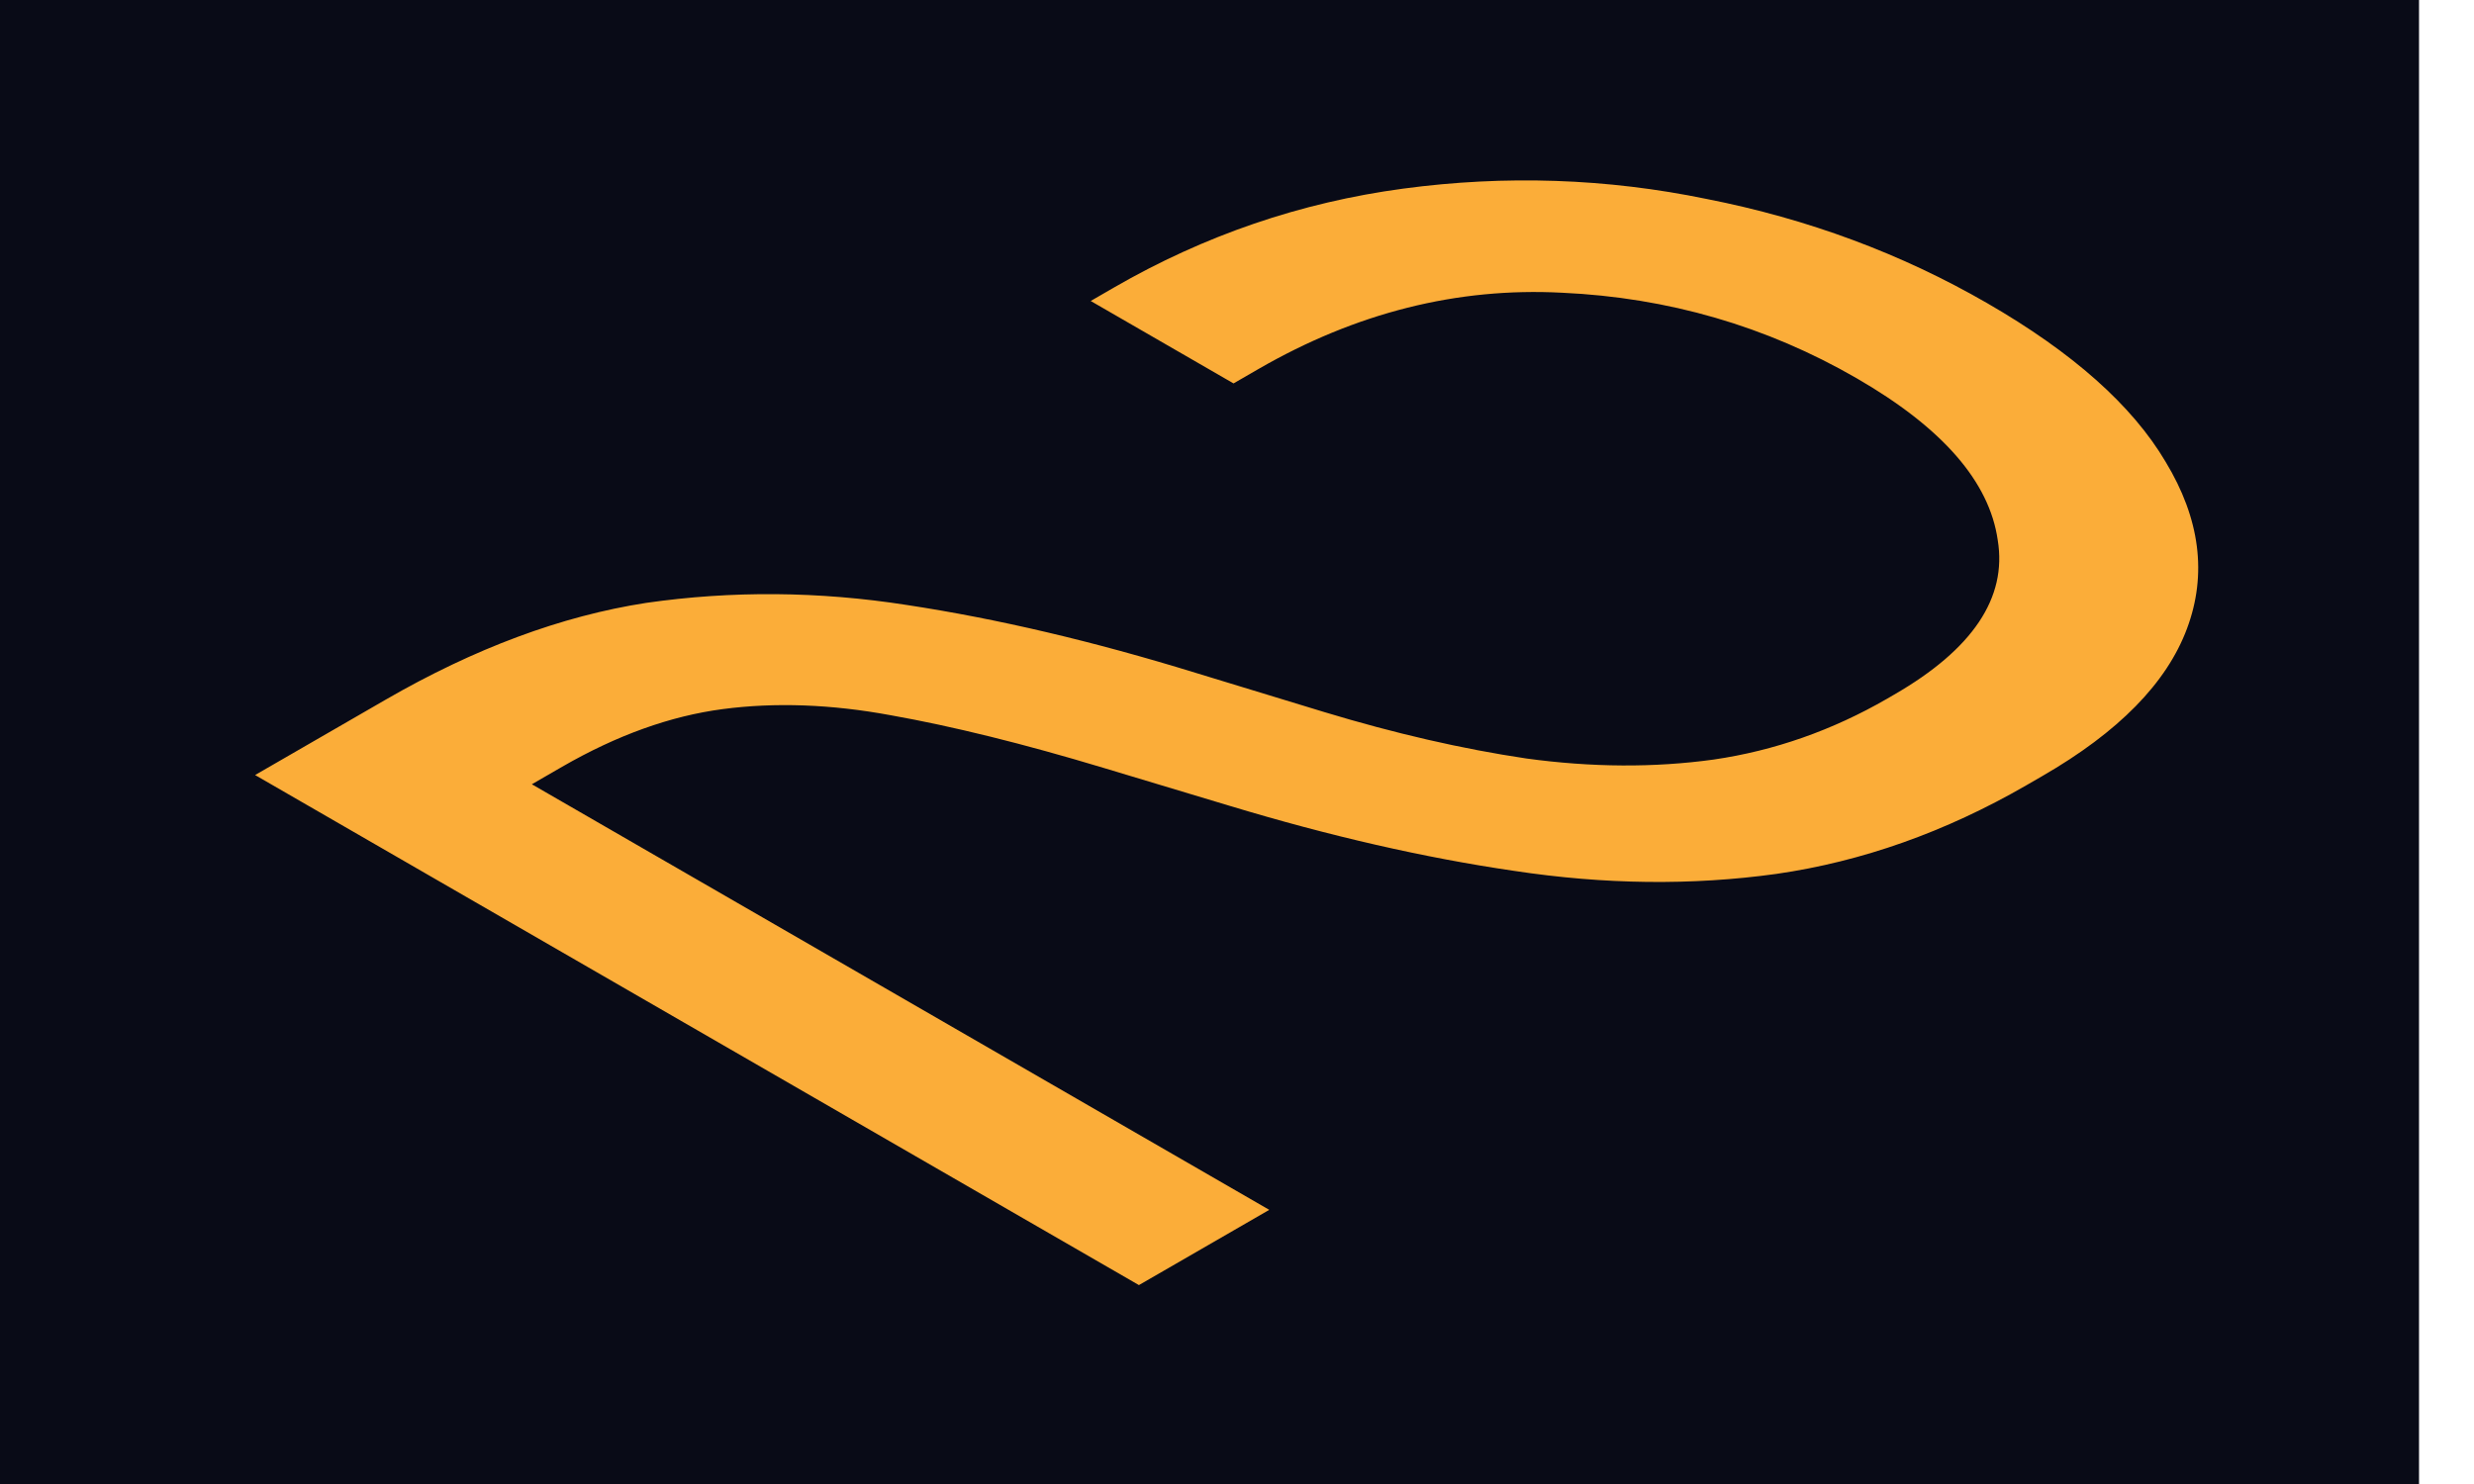
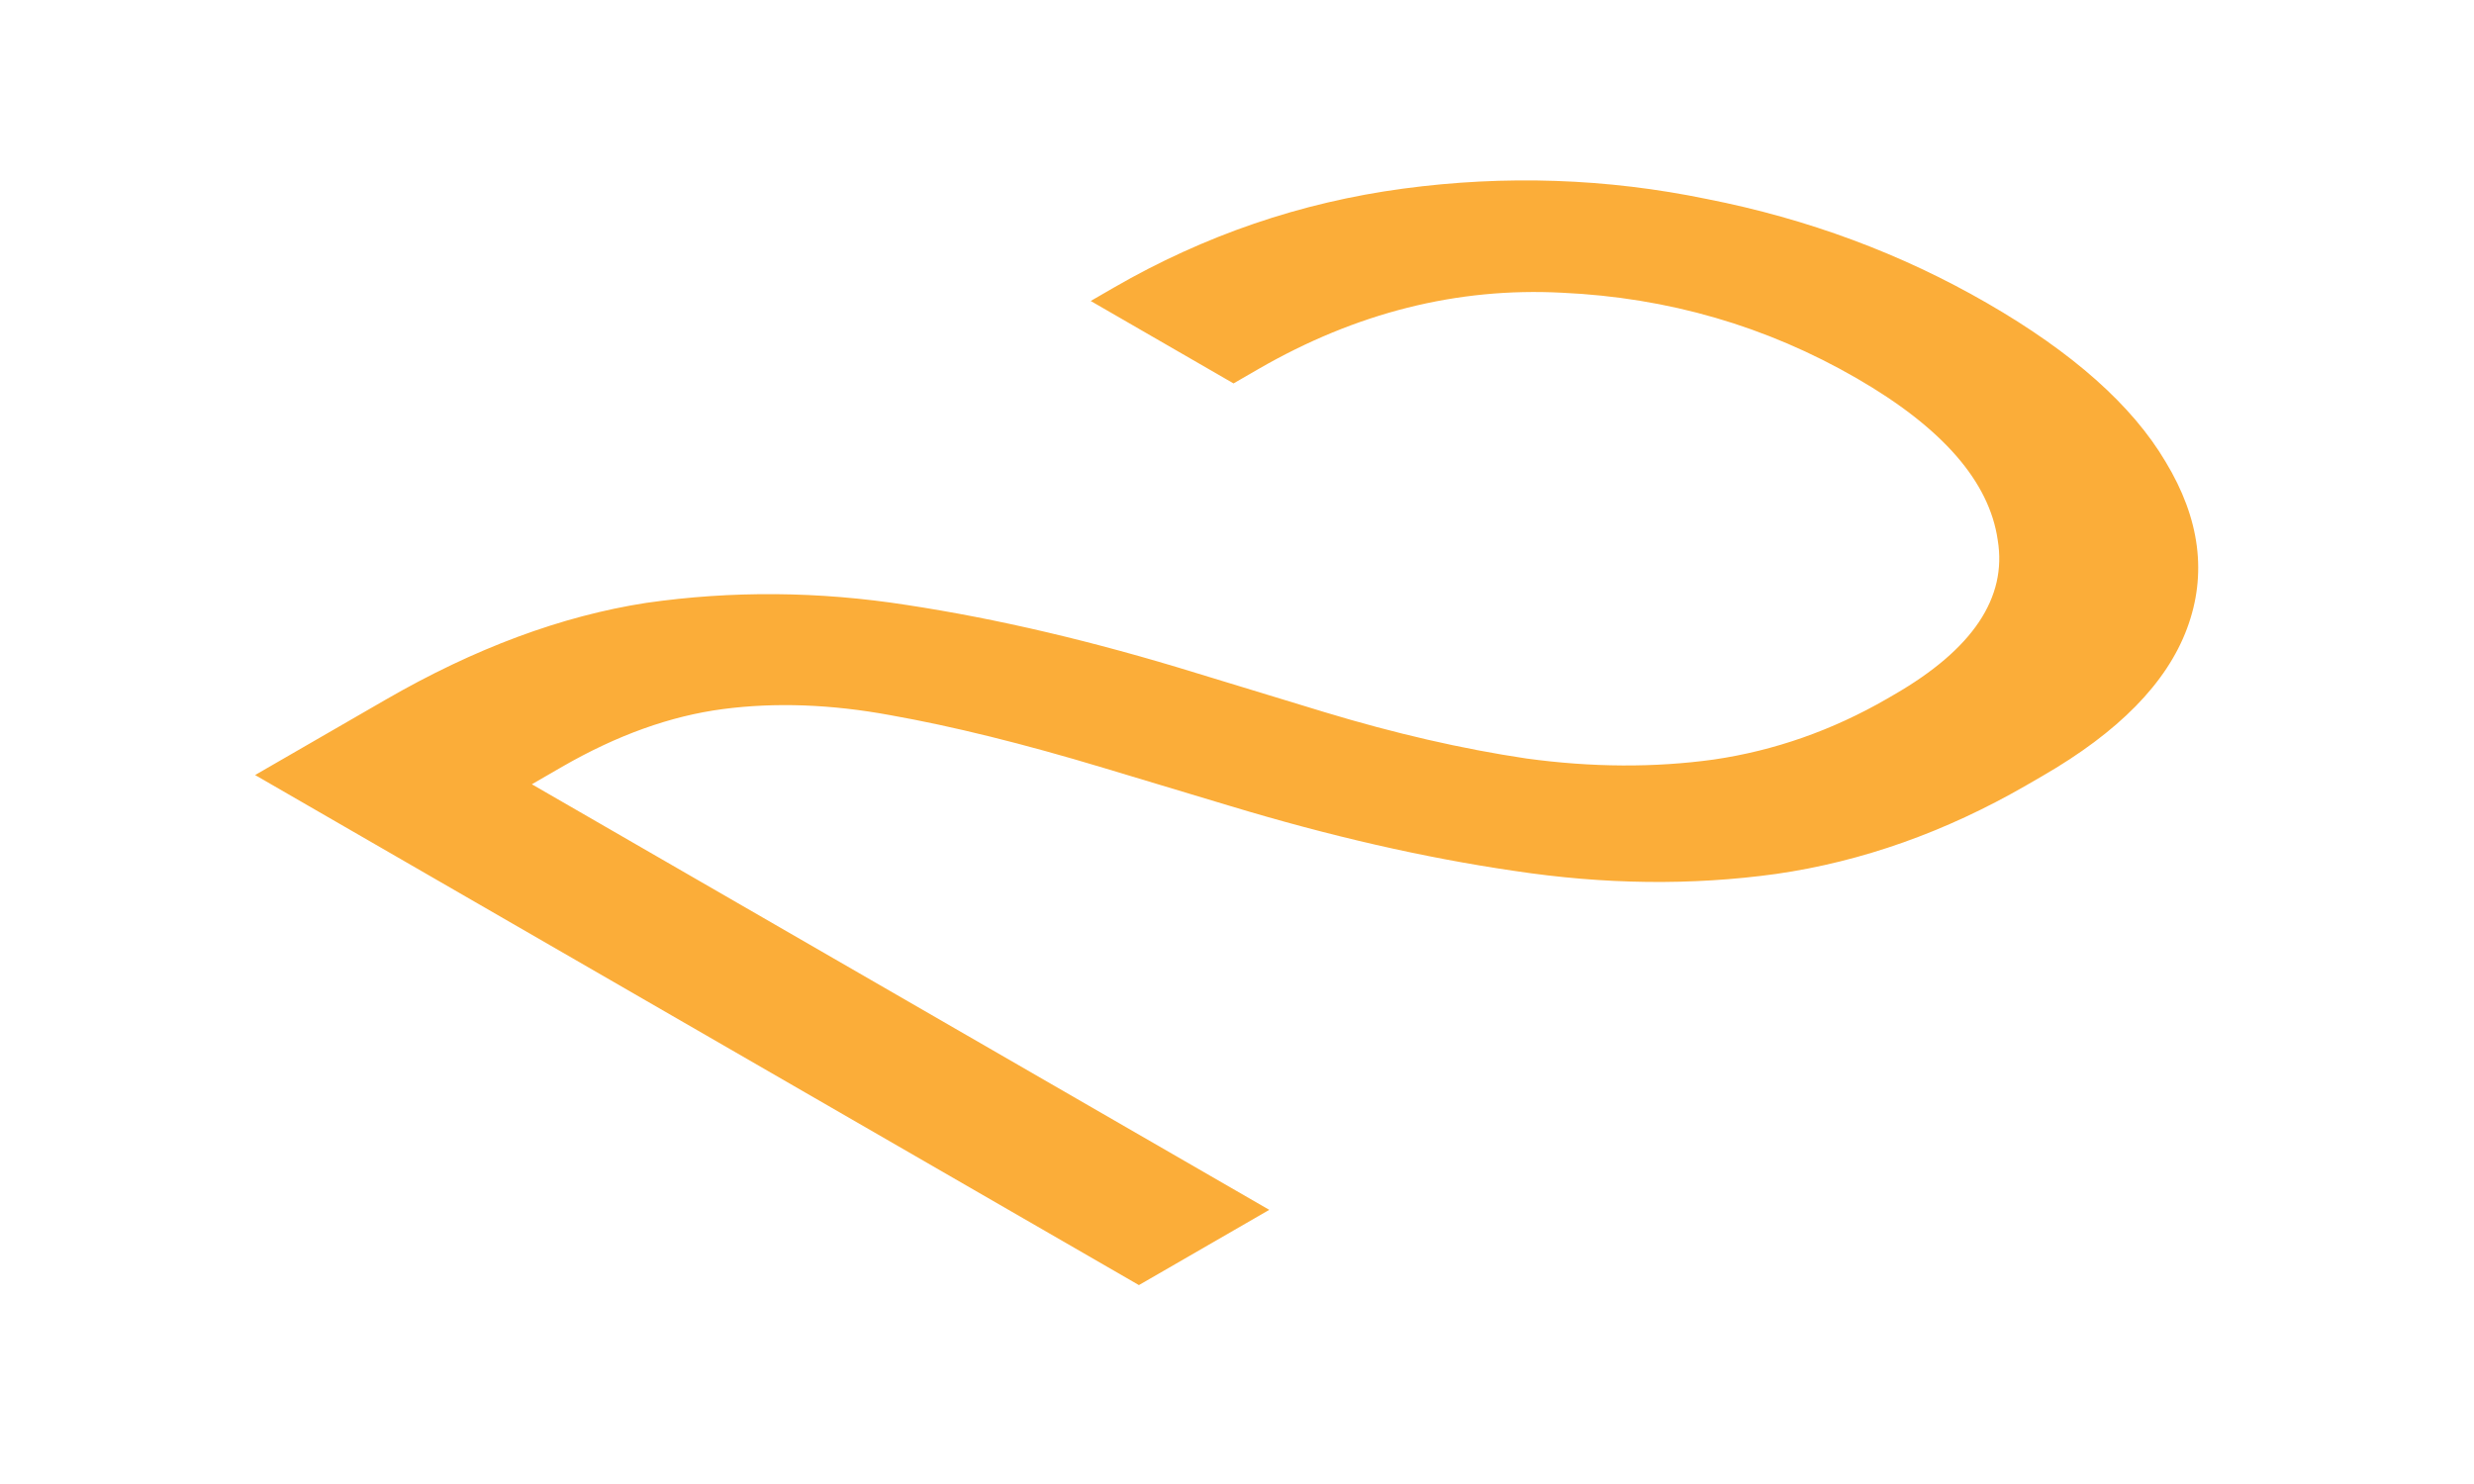
<svg xmlns="http://www.w3.org/2000/svg" width="45" height="27" viewBox="0 0 45 27" fill="none">
-   <rect width="44" height="27" fill="#090B17" />
  <path d="M4.64 14.101L7.011 12.732C8.634 11.794 10.215 11.207 11.752 10.969C13.311 10.745 14.892 10.757 16.494 11.007C18.139 11.257 19.893 11.669 21.755 12.244L24.093 12.957C25.371 13.344 26.594 13.626 27.763 13.8C28.954 13.963 30.091 13.969 31.173 13.819C32.277 13.657 33.328 13.288 34.324 12.713L34.453 12.638C35.882 11.813 36.51 10.876 36.337 9.826C36.185 8.763 35.33 7.782 33.771 6.882C32.126 5.932 30.34 5.414 28.413 5.326C26.507 5.226 24.667 5.689 22.892 6.713L22.437 6.976L19.839 5.476L20.261 5.232C21.907 4.282 23.66 3.682 25.522 3.432C27.384 3.182 29.225 3.245 31.043 3.62C32.884 3.982 34.583 4.614 36.142 5.514C37.701 6.413 38.784 7.376 39.39 8.401C40.018 9.438 40.148 10.451 39.779 11.438C39.411 12.426 38.535 13.319 37.149 14.119L36.857 14.288C35.384 15.138 33.869 15.675 32.31 15.9C30.773 16.113 29.181 16.094 27.536 15.844C25.912 15.607 24.191 15.213 22.372 14.663L20.066 13.969C18.616 13.532 17.327 13.213 16.201 13.013C15.119 12.813 14.101 12.776 13.149 12.901C12.196 13.026 11.222 13.376 10.226 13.95L9.674 14.269L23.087 22.012L20.716 23.381L4.64 14.101Z" fill="#FBAD39" />
</svg>